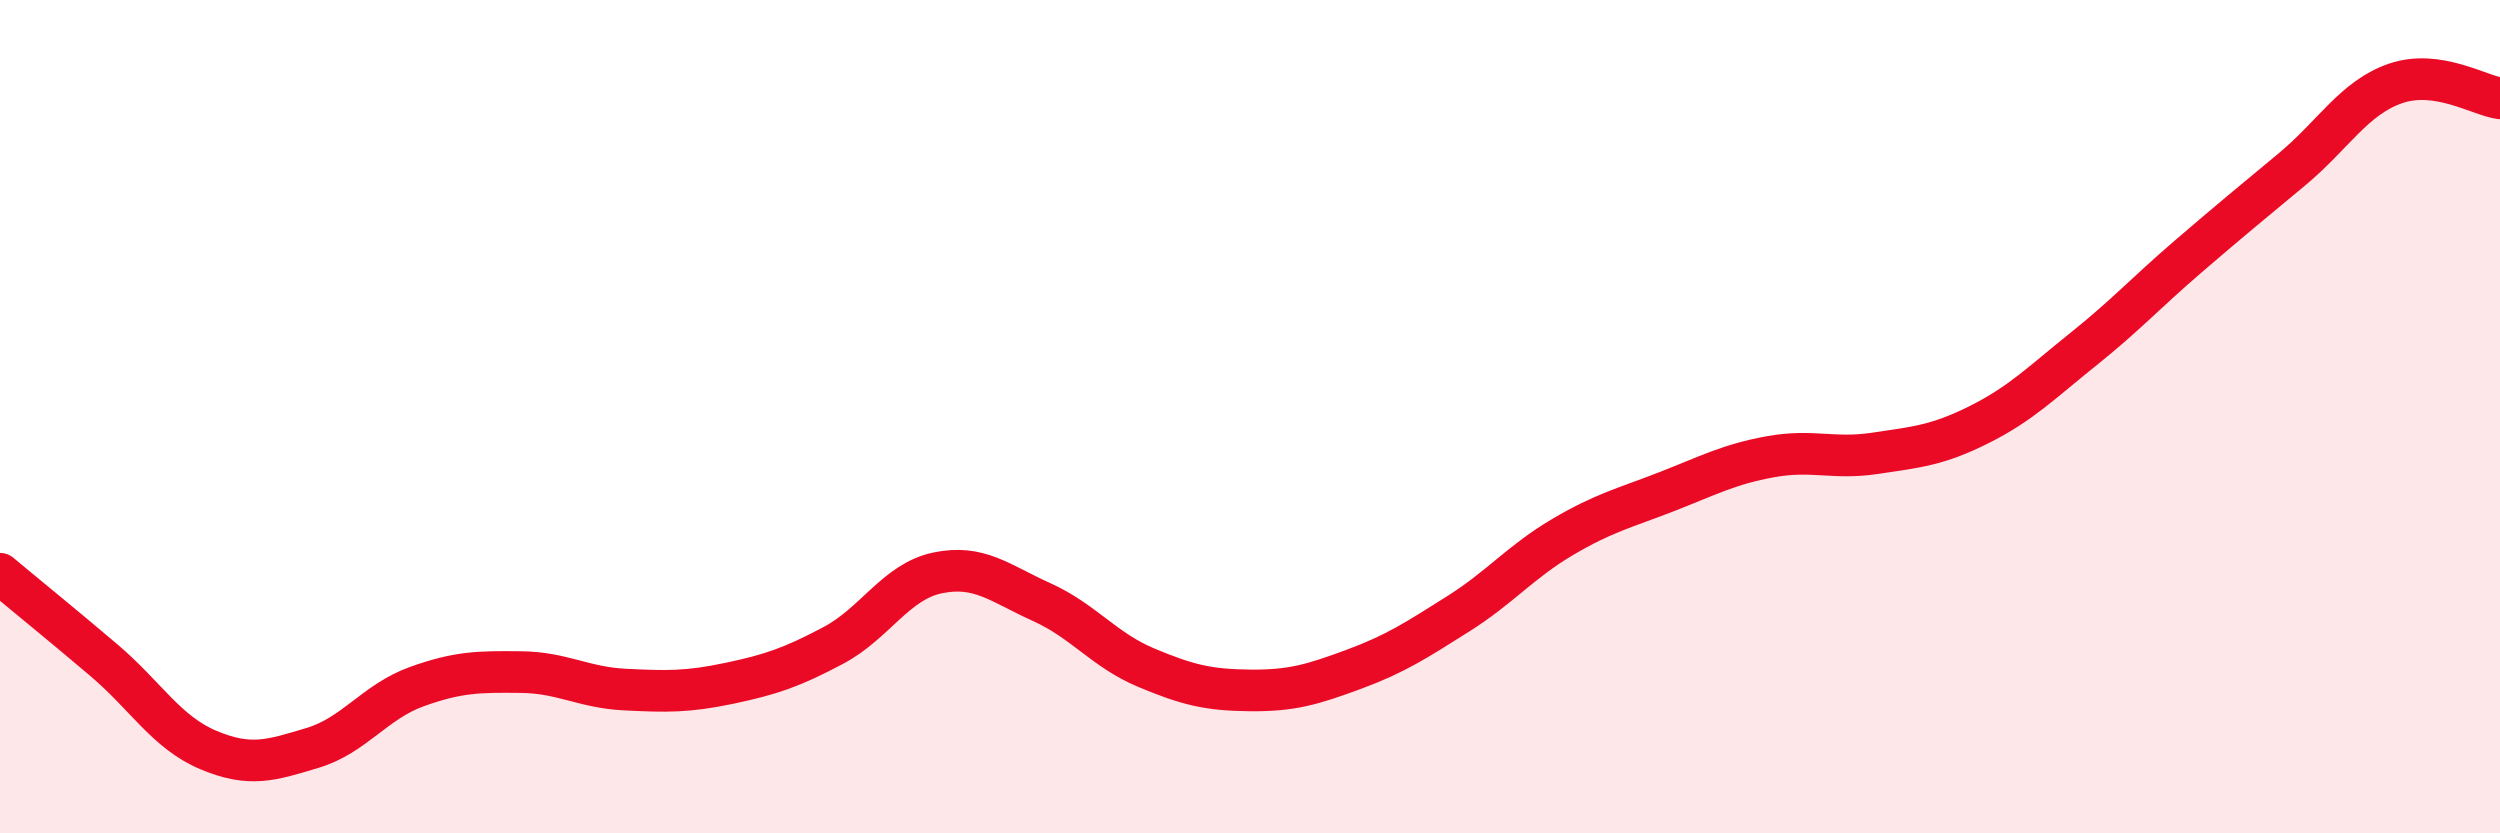
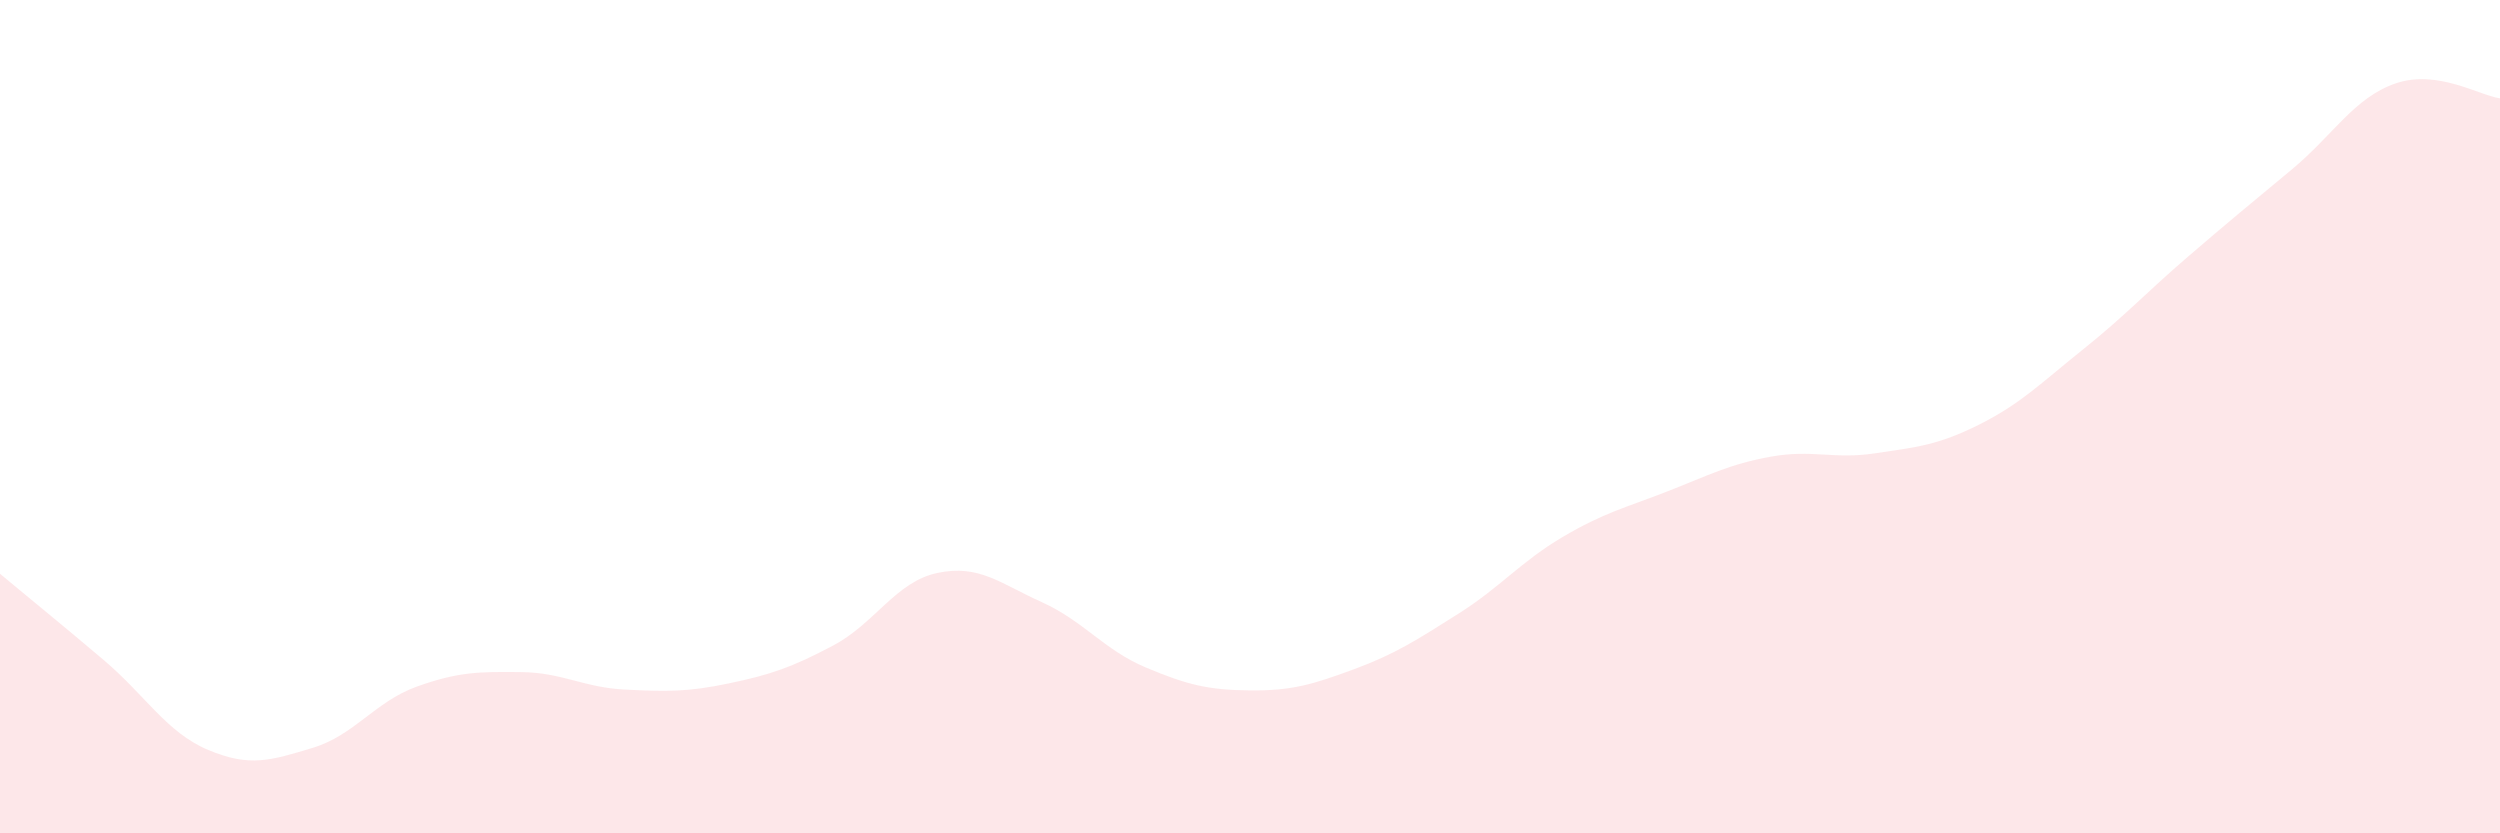
<svg xmlns="http://www.w3.org/2000/svg" width="60" height="20" viewBox="0 0 60 20">
  <path d="M 0,13.77 C 0.5,14.19 1.5,15 2.5,15.85 C 3.5,16.7 4,17.58 5,18 C 6,18.42 6.5,18.25 7.5,17.95 C 8.5,17.65 9,16.84 10,16.48 C 11,16.12 11.5,16.12 12.5,16.13 C 13.5,16.14 14,16.5 15,16.55 C 16,16.6 16.5,16.61 17.5,16.4 C 18.5,16.19 19,16.02 20,15.49 C 21,14.96 21.5,13.96 22.5,13.75 C 23.5,13.54 24,14 25,14.45 C 26,14.9 26.5,15.6 27.5,16.02 C 28.5,16.44 29,16.56 30,16.57 C 31,16.58 31.5,16.43 32.5,16.06 C 33.5,15.69 34,15.36 35,14.73 C 36,14.1 36.5,13.48 37.5,12.89 C 38.5,12.3 39,12.19 40,11.8 C 41,11.41 41.5,11.14 42.5,10.96 C 43.5,10.78 44,11.03 45,10.88 C 46,10.73 46.5,10.69 47.5,10.19 C 48.5,9.69 49,9.18 50,8.38 C 51,7.58 51.5,7.03 52.5,6.17 C 53.5,5.31 54,4.9 55,4.07 C 56,3.24 56.5,2.34 57.5,2 C 58.5,1.66 59.5,2.29 60,2.36L60 20L0 20Z" fill="#EB0A25" opacity="0.1" stroke-linecap="round" stroke-linejoin="round" />
-   <path d="M 0,13.77 C 0.5,14.19 1.5,15 2.5,15.85 C 3.5,16.7 4,17.58 5,18 C 6,18.42 6.5,18.25 7.5,17.95 C 8.5,17.65 9,16.84 10,16.48 C 11,16.12 11.5,16.12 12.5,16.13 C 13.5,16.14 14,16.5 15,16.55 C 16,16.6 16.5,16.61 17.5,16.4 C 18.5,16.19 19,16.02 20,15.49 C 21,14.96 21.5,13.96 22.5,13.75 C 23.5,13.54 24,14 25,14.45 C 26,14.9 26.5,15.6 27.5,16.02 C 28.5,16.44 29,16.56 30,16.57 C 31,16.58 31.5,16.43 32.5,16.06 C 33.5,15.69 34,15.36 35,14.73 C 36,14.1 36.5,13.48 37.5,12.89 C 38.5,12.3 39,12.19 40,11.8 C 41,11.41 41.5,11.14 42.5,10.96 C 43.5,10.78 44,11.03 45,10.88 C 46,10.73 46.5,10.69 47.5,10.19 C 48.5,9.69 49,9.18 50,8.38 C 51,7.58 51.5,7.03 52.5,6.17 C 53.5,5.31 54,4.9 55,4.07 C 56,3.24 56.5,2.34 57.5,2 C 58.5,1.66 59.5,2.29 60,2.36" stroke="#EB0A25" stroke-width="1" fill="none" stroke-linecap="round" stroke-linejoin="round" />
</svg>